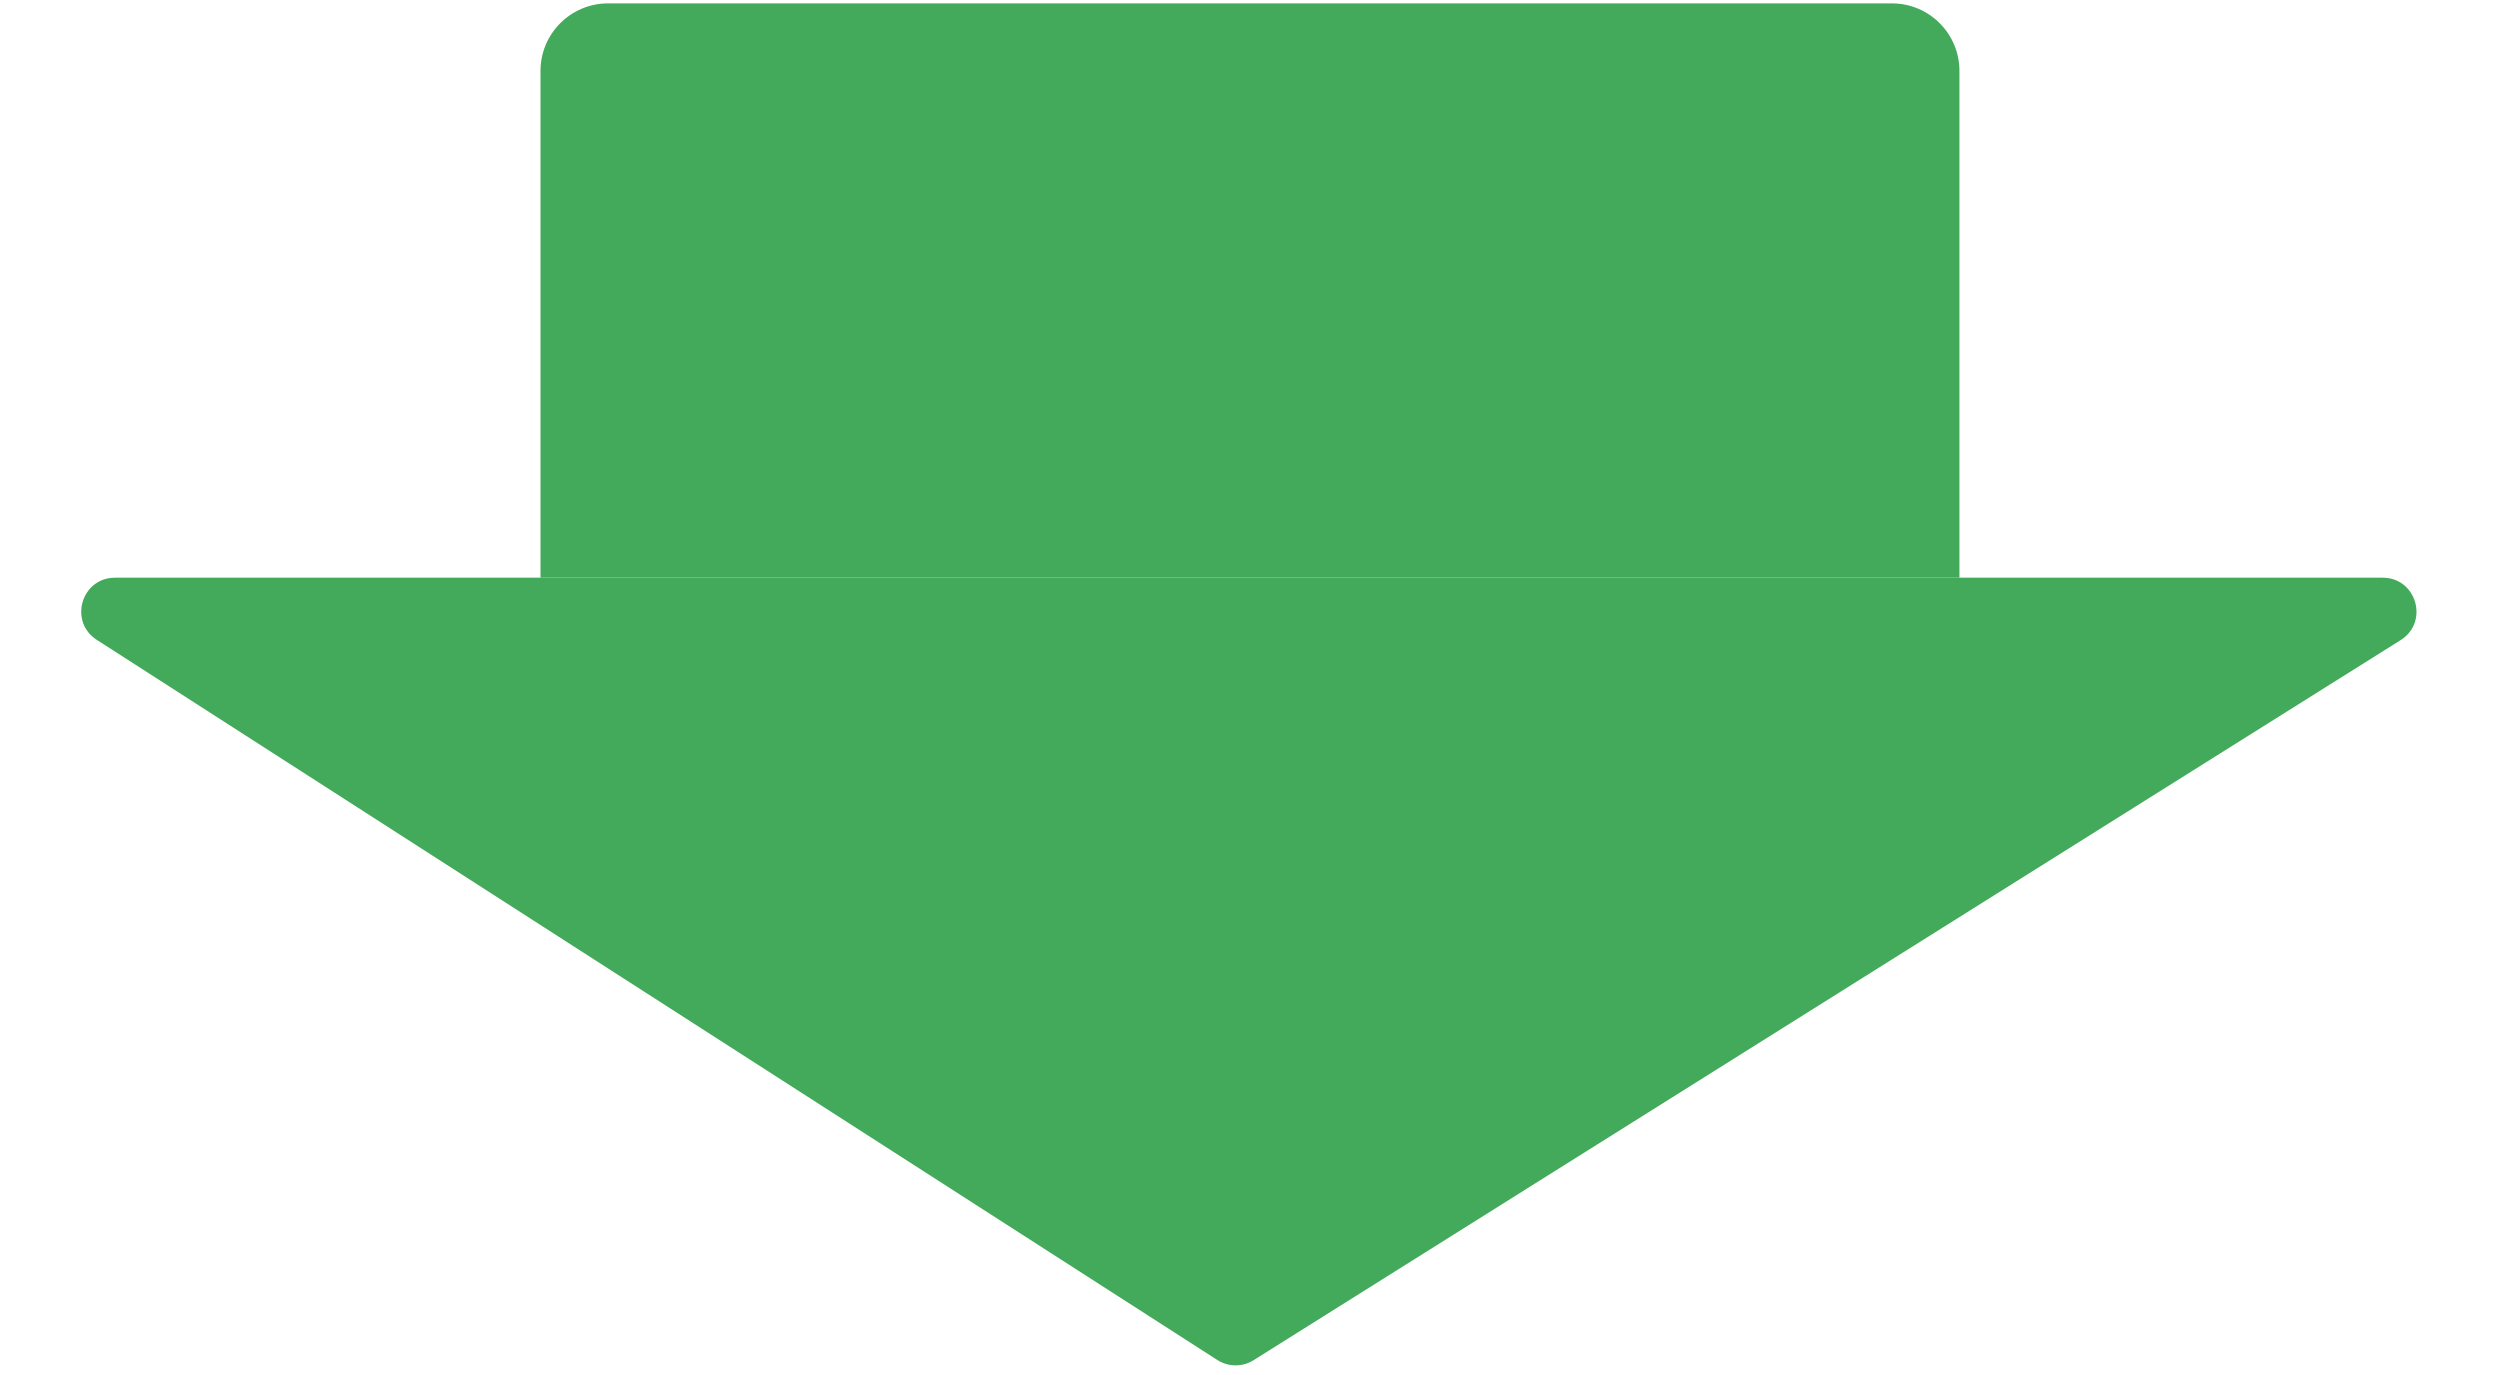
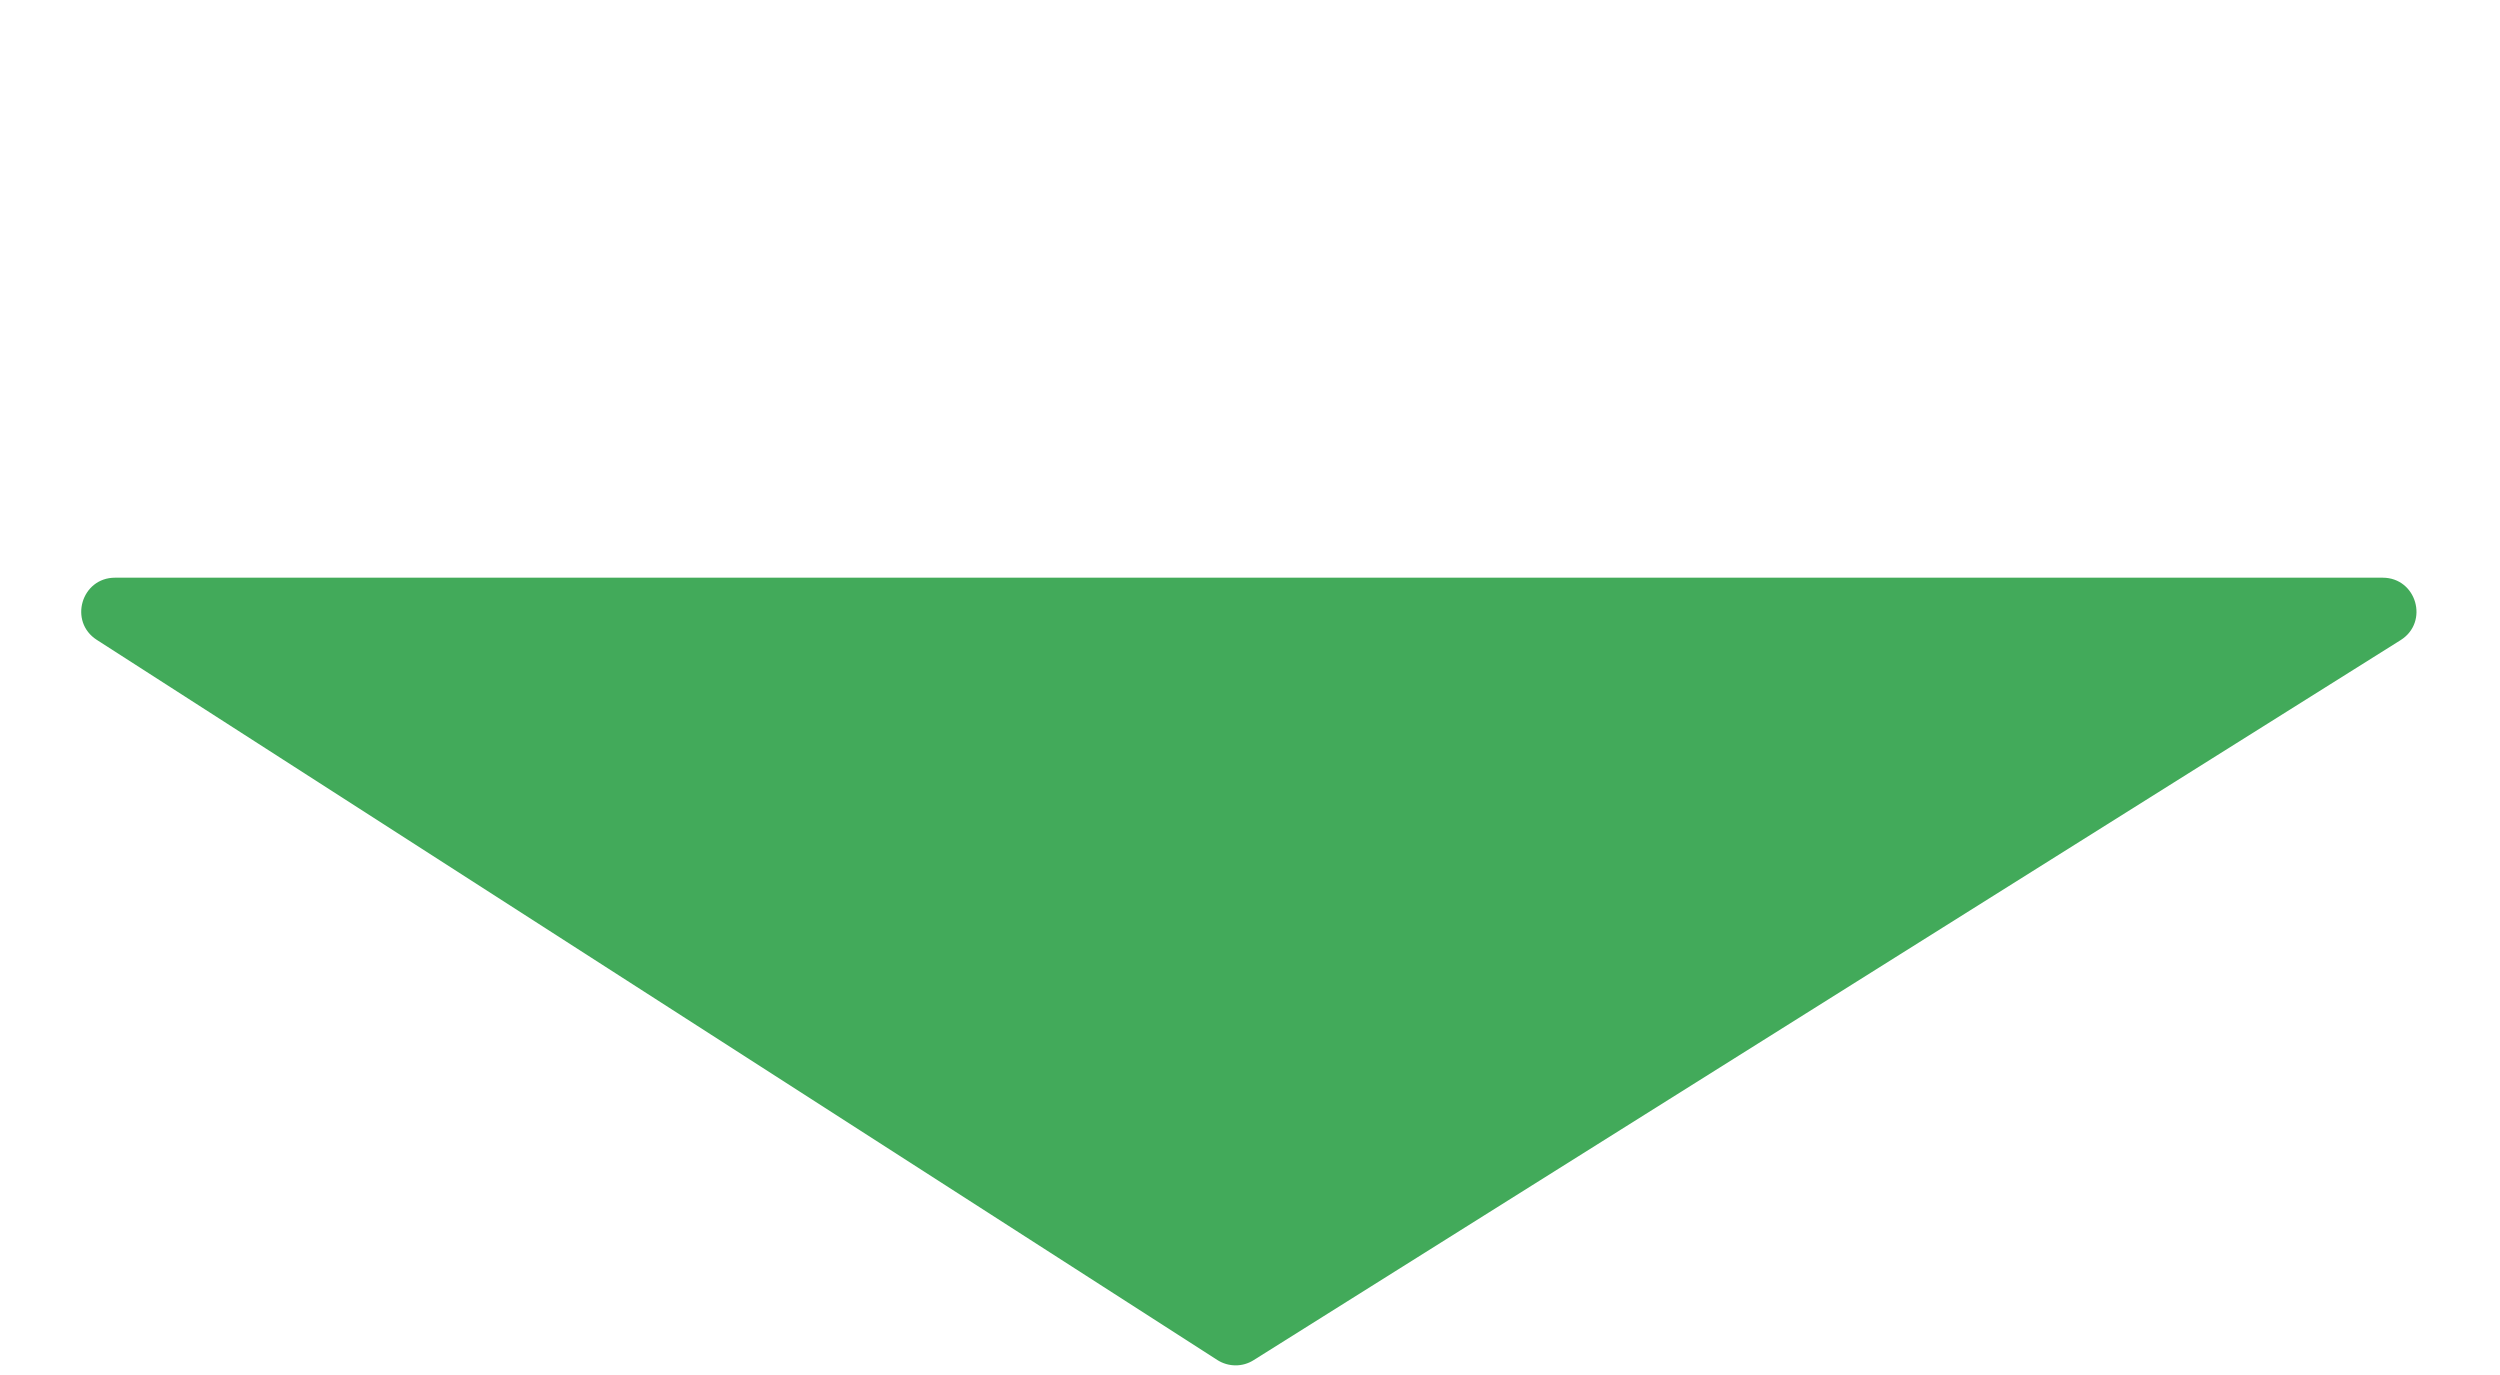
<svg xmlns="http://www.w3.org/2000/svg" width="40" height="22" viewBox="0 0 40 22" fill="none">
-   <path d="M8.648 1.135C8.648 0.538 9.132 0.054 9.73 0.054H30.27C30.867 0.054 31.351 0.538 31.351 1.135V9.243H8.648V1.135Z" fill="#42AA5A" />
  <path d="M1.549 10.238C1.095 9.947 1.301 9.243 1.841 9.243H38.122C38.665 9.243 38.869 9.953 38.41 10.242L20.057 21.763C19.88 21.875 19.654 21.873 19.477 21.76L1.549 10.238Z" fill="#42AA5A" />
</svg>